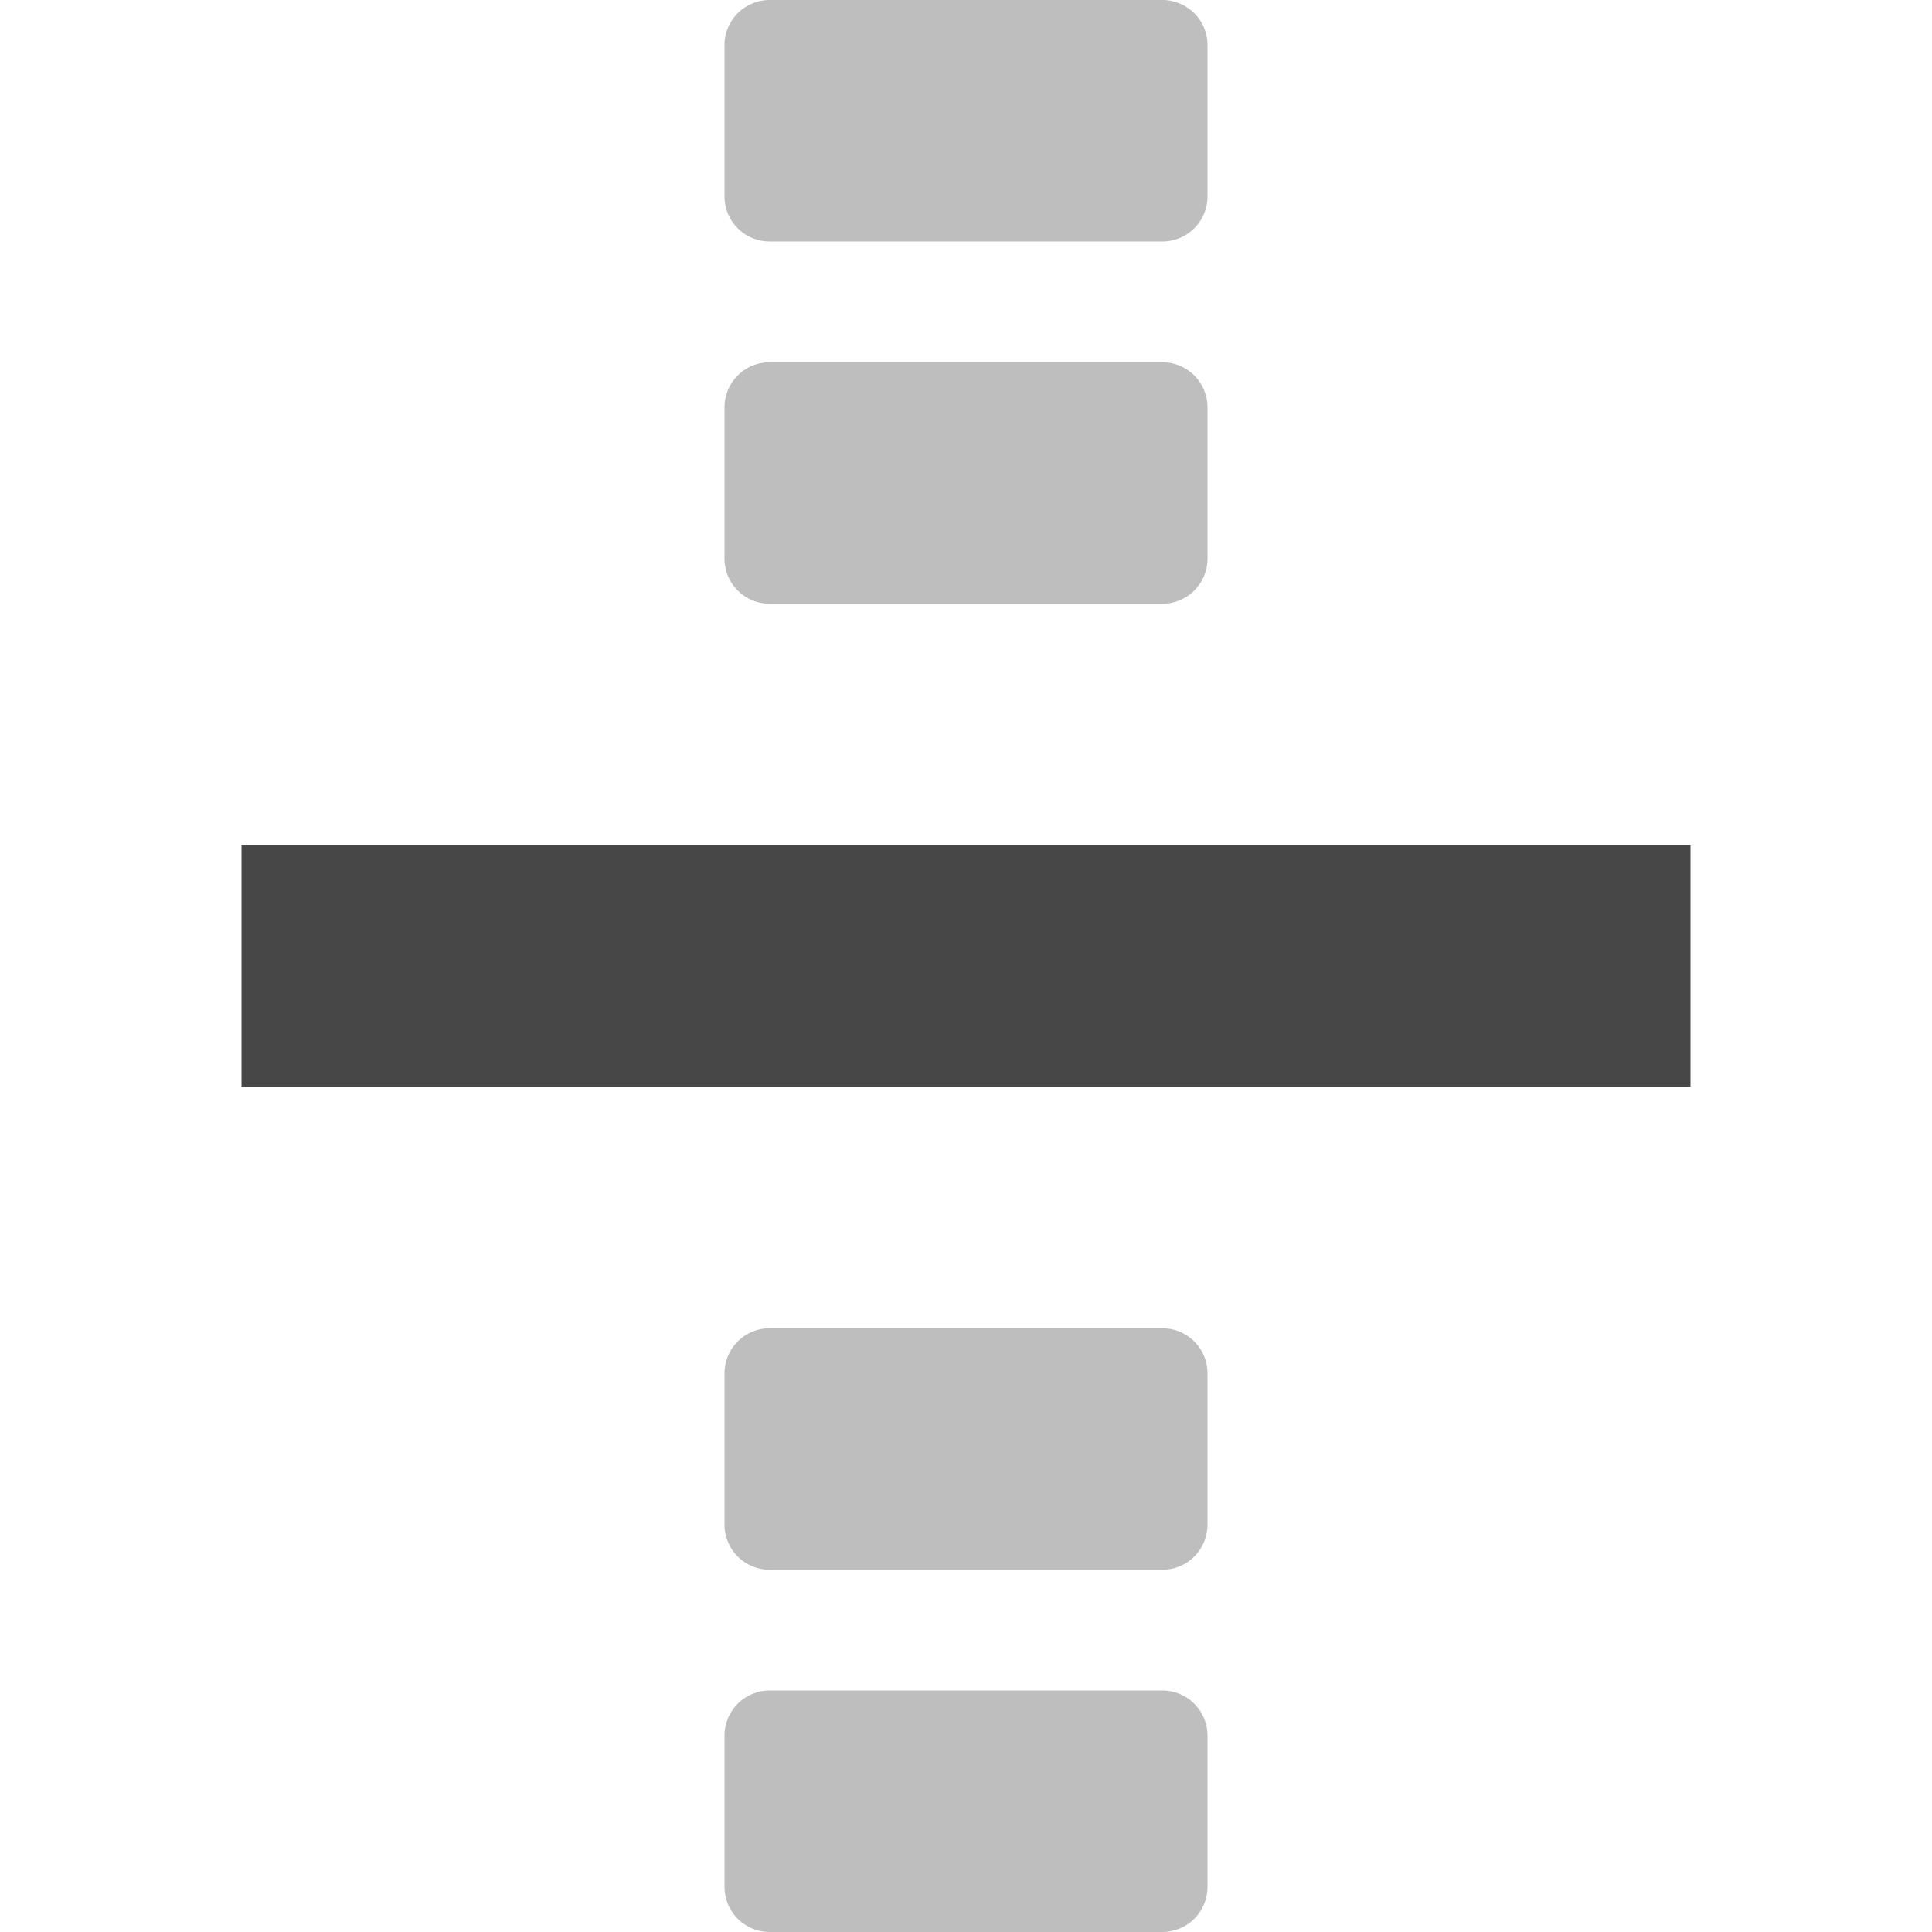
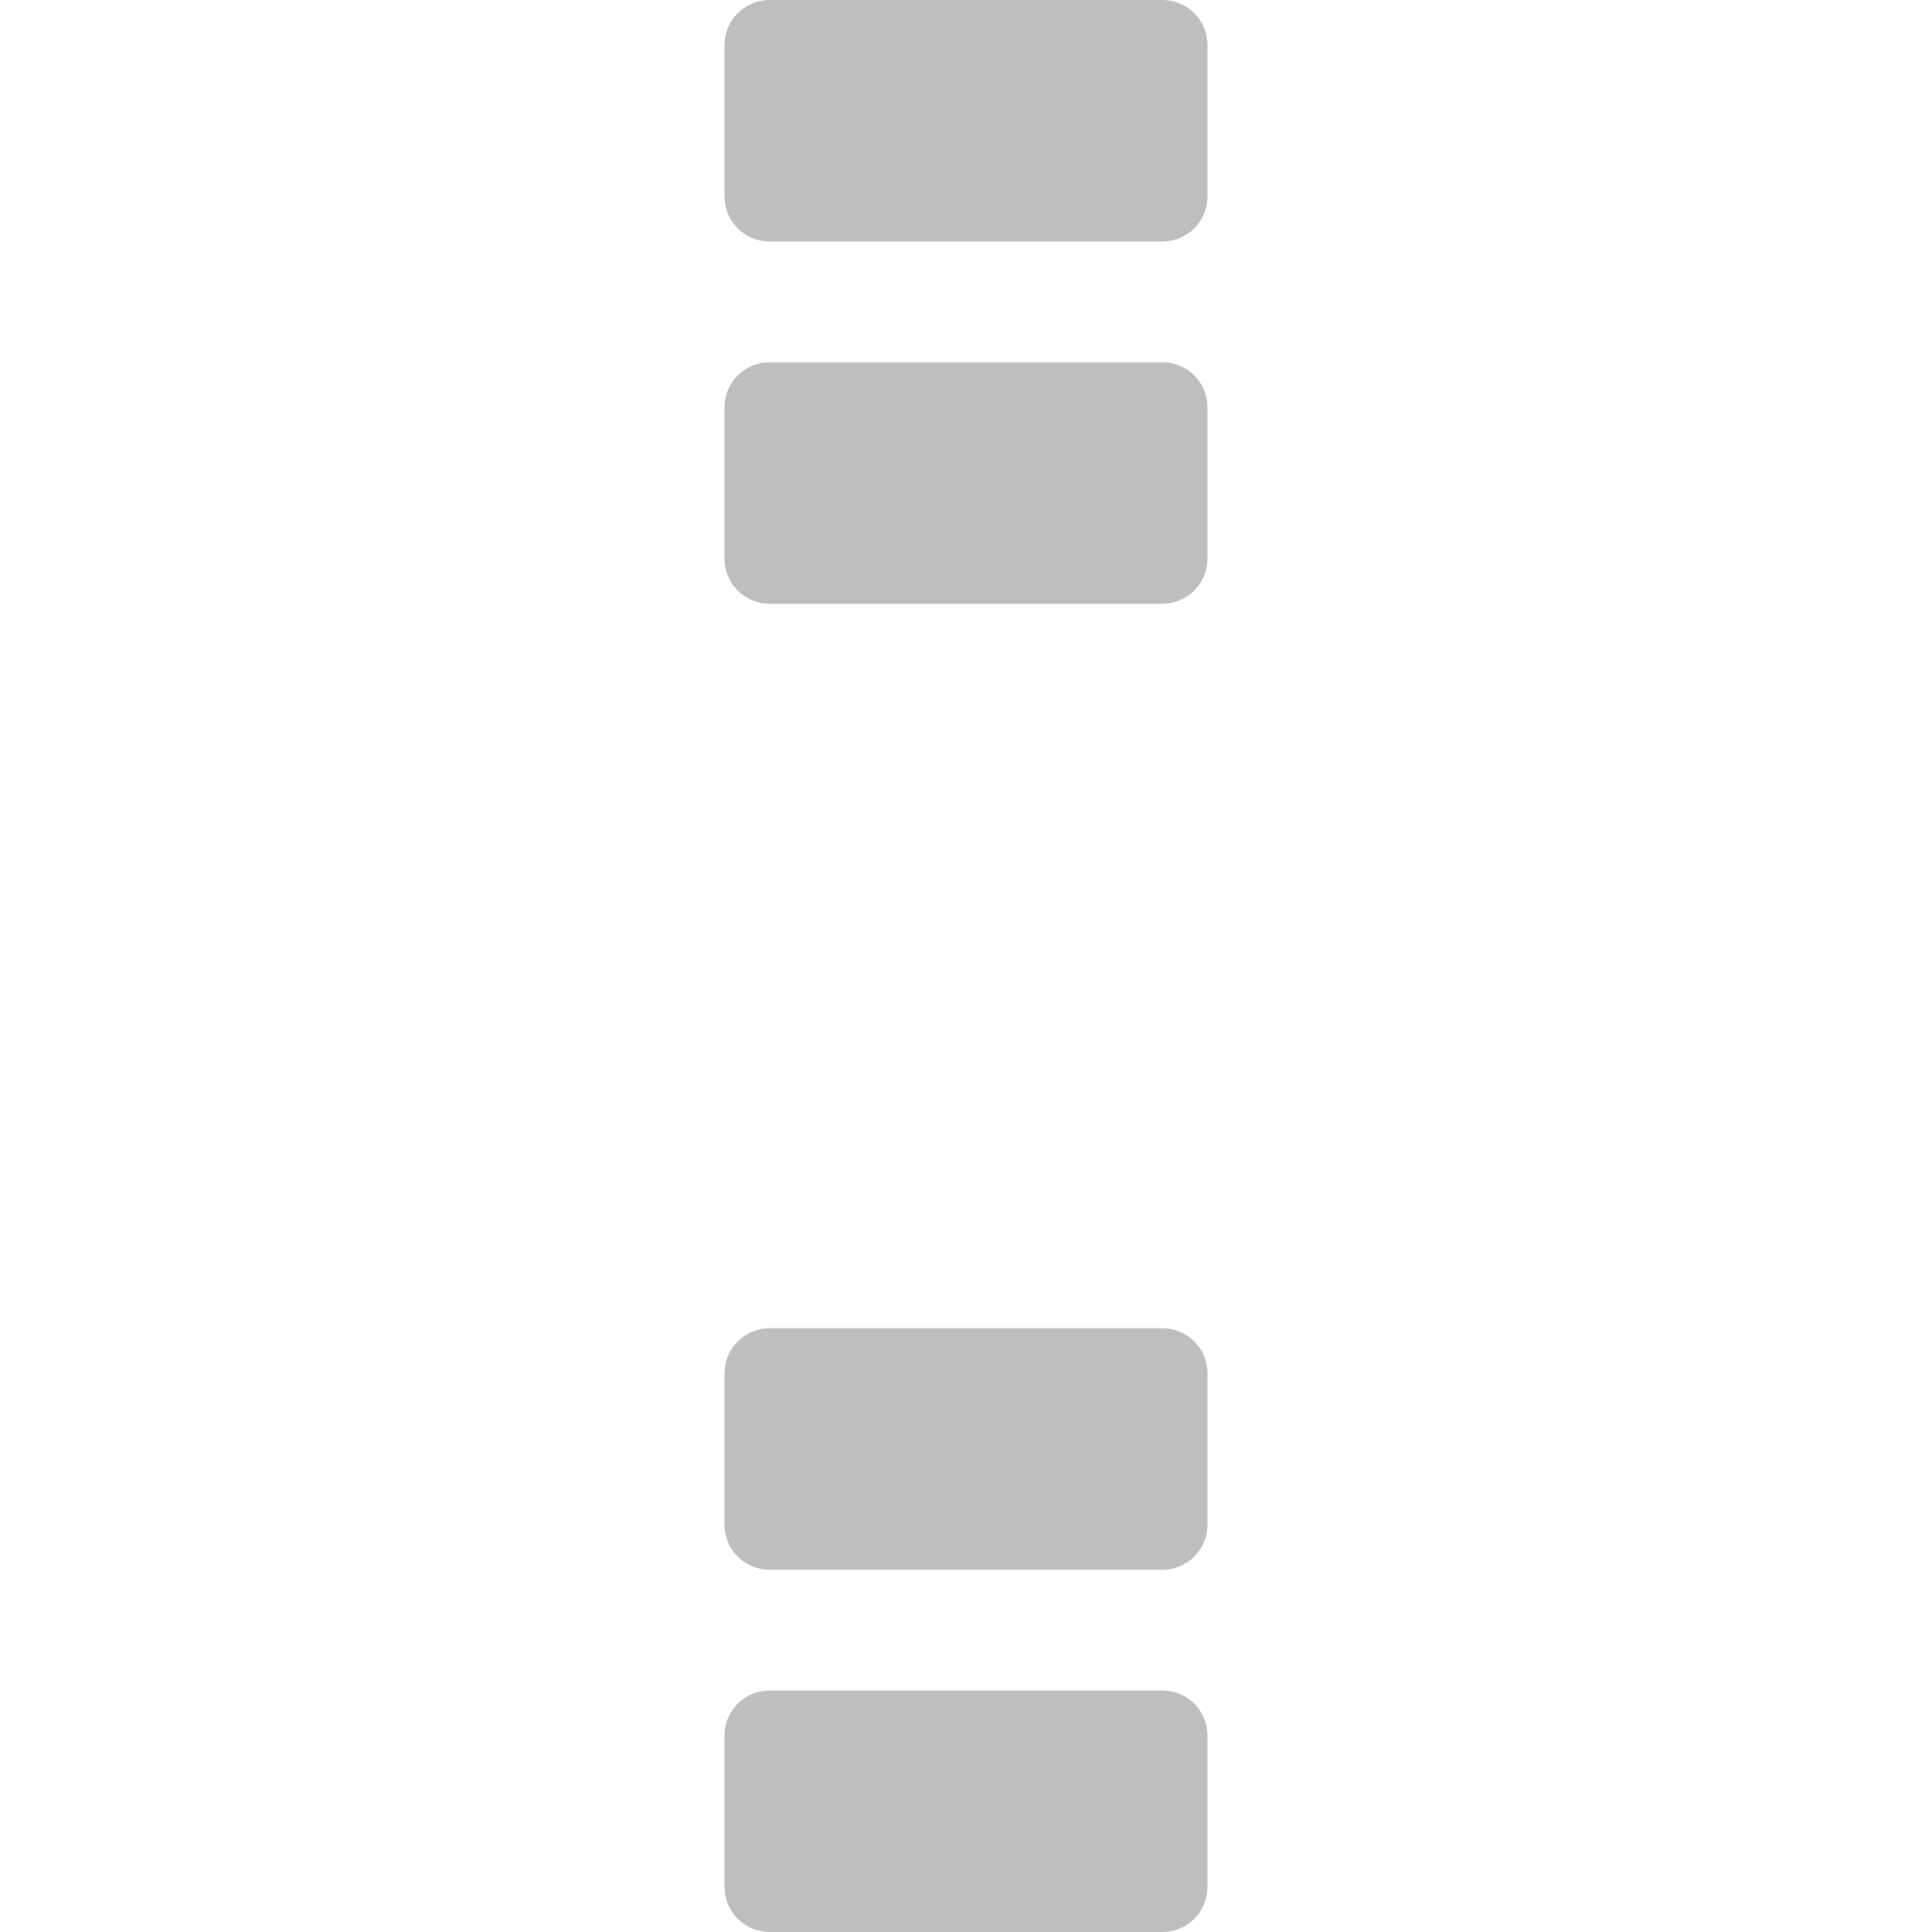
<svg xmlns="http://www.w3.org/2000/svg" width="16" height="16">
  <g color="#bebebe" fill="#474747">
    <path d="M9.625 11h-3.25a.374.374 0 00-.375.375v1.25c0 .208.167.375.375.375h3.25a.374.374 0 00.375-.375v-1.25A.374.374 0 009.625 11zm0-11h-3.25A.374.374 0 006 .375v1.25c0 .208.167.375.375.375h3.25A.374.374 0 0010 1.625V.375A.374.374 0 009.625 0zm0 14h-3.25a.374.374 0 00-.375.375v1.25c0 .208.167.375.375.375h3.25a.374.374 0 00.375-.375v-1.25A.374.374 0 009.625 14zm0-11h-3.25A.374.374 0 006 3.375v1.25c0 .208.167.375.375.375h3.25A.374.374 0 0010 4.625v-1.25A.374.374 0 009.625 3z" opacity=".35" overflow="visible" />
-     <path d="M14 7H2v2h12z" overflow="visible" />
  </g>
</svg>